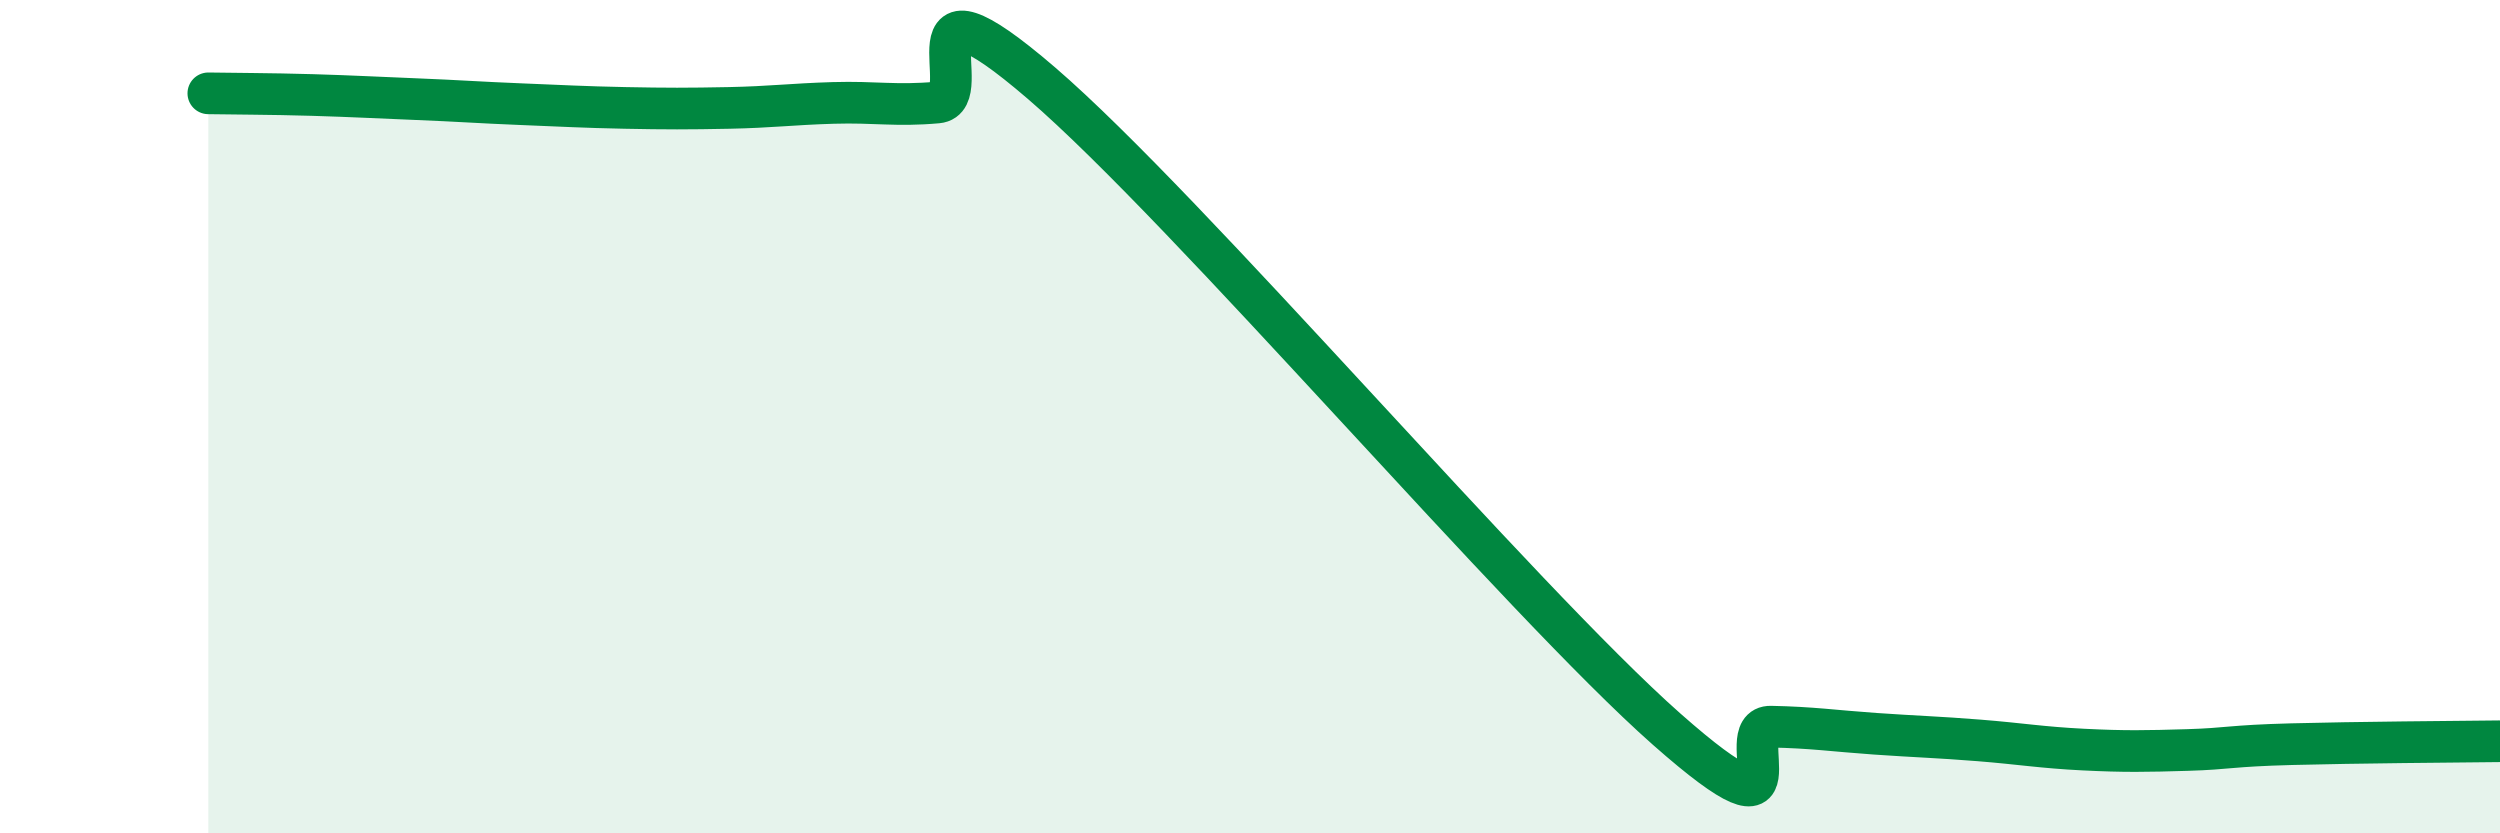
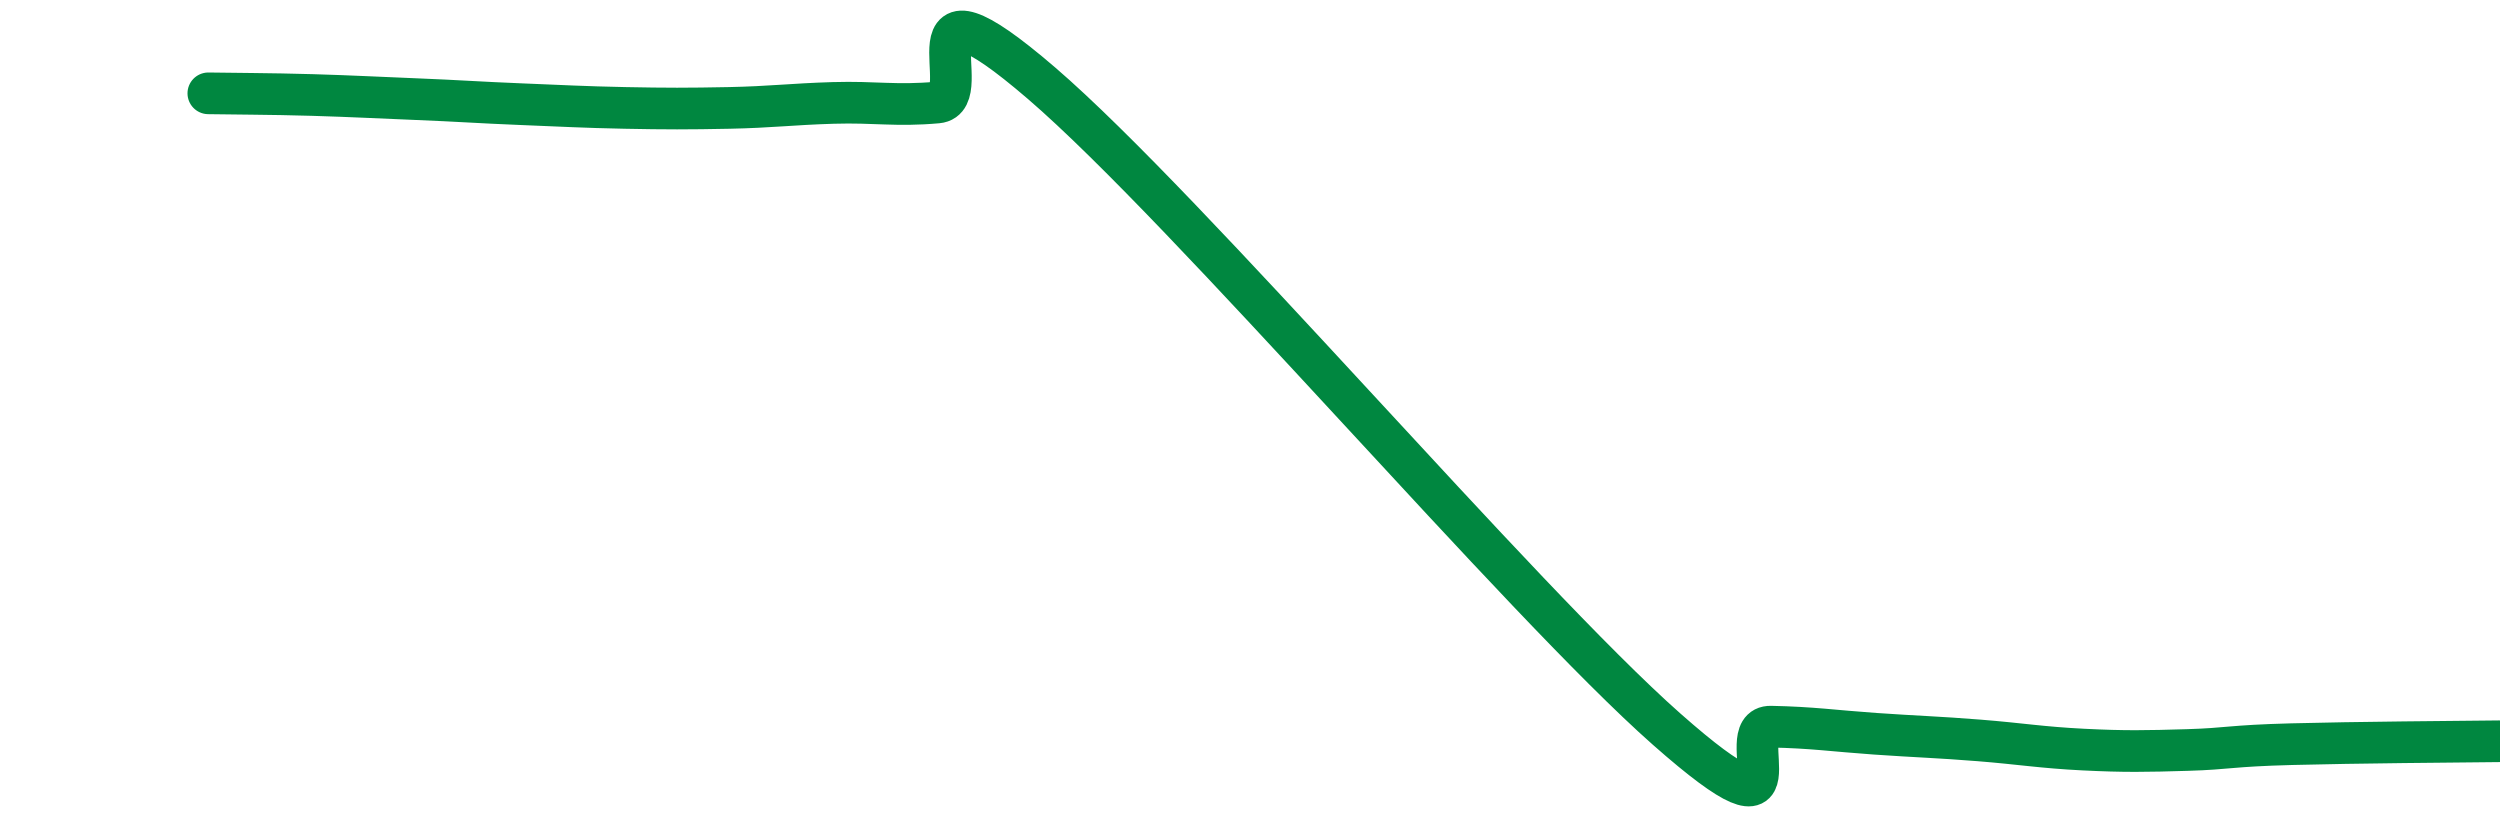
<svg xmlns="http://www.w3.org/2000/svg" width="60" height="20" viewBox="0 0 60 20">
-   <path d="M 5,2.24 C 5.5,2.25 6.5,2.25 7.5,2.28 C 8.5,2.31 9,2.34 10,2.38 C 11,2.42 11.5,2.46 12.5,2.5 C 13.5,2.54 14,2.57 15,2.59 C 16,2.61 16.5,2.61 17.5,2.59 C 18.5,2.57 19,2.5 20,2.47 C 21,2.44 21.5,2.55 22.5,2.46 C 23.5,2.37 21.5,-1.01 25,2 C 28.5,5.01 36.5,14.41 40,17.5 C 43.5,20.59 41.5,17.42 42.5,17.44 C 43.5,17.46 44,17.54 45,17.61 C 46,17.68 46.5,17.69 47.5,17.77 C 48.5,17.85 49,17.94 50,17.99 C 51,18.04 51.5,18.03 52.5,18 C 53.5,17.97 53.5,17.9 55,17.86 C 56.5,17.82 59,17.8 60,17.79L60 20L5 20Z" fill="#008740" opacity="0.1" stroke-linecap="round" stroke-linejoin="round" />
  <path d="M 5,2.24 C 5.5,2.25 6.5,2.25 7.5,2.28 C 8.5,2.31 9,2.34 10,2.38 C 11,2.42 11.5,2.46 12.5,2.5 C 13.5,2.54 14,2.57 15,2.59 C 16,2.61 16.5,2.61 17.5,2.59 C 18.5,2.57 19,2.5 20,2.47 C 21,2.44 21.5,2.55 22.5,2.46 C 23.5,2.37 21.5,-1.01 25,2 C 28.5,5.01 36.5,14.41 40,17.5 C 43.5,20.59 41.5,17.42 42.5,17.44 C 43.5,17.46 44,17.54 45,17.61 C 46,17.68 46.5,17.69 47.5,17.77 C 48.5,17.85 49,17.94 50,17.99 C 51,18.04 51.5,18.03 52.5,18 C 53.5,17.97 53.5,17.9 55,17.86 C 56.5,17.82 59,17.8 60,17.79" stroke="#008740" stroke-width="1" fill="none" stroke-linecap="round" stroke-linejoin="round" />
</svg>